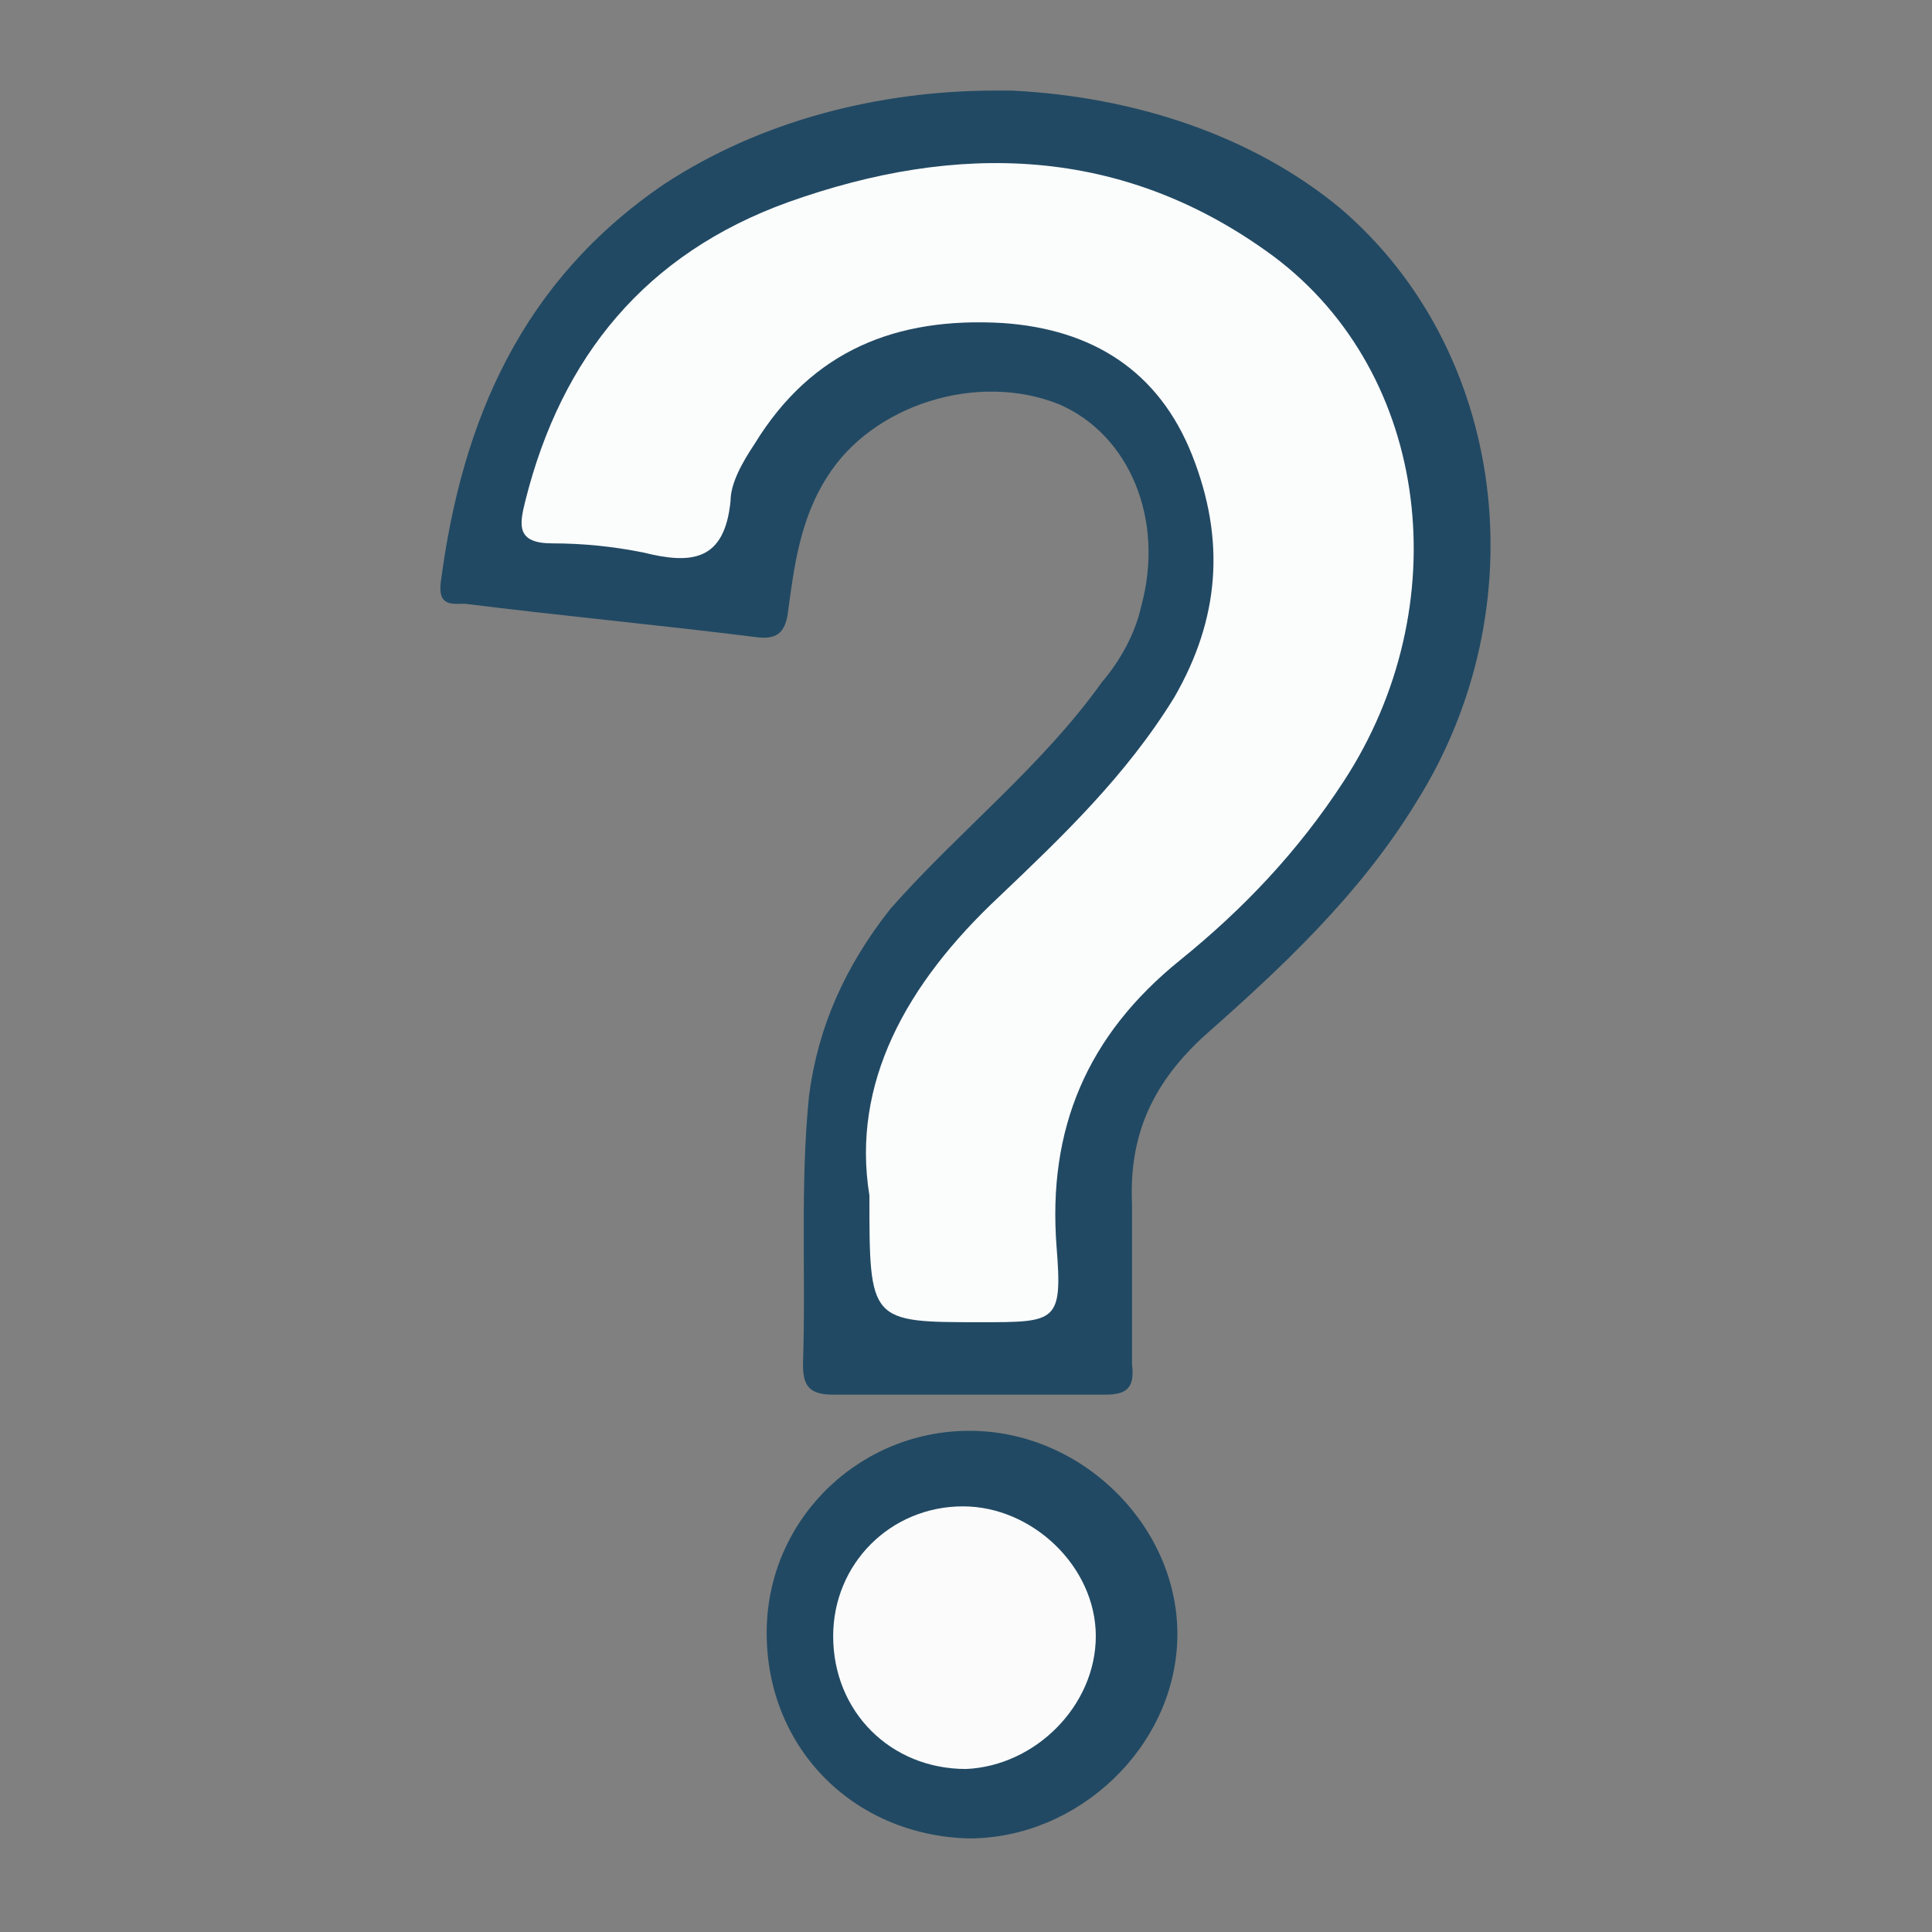
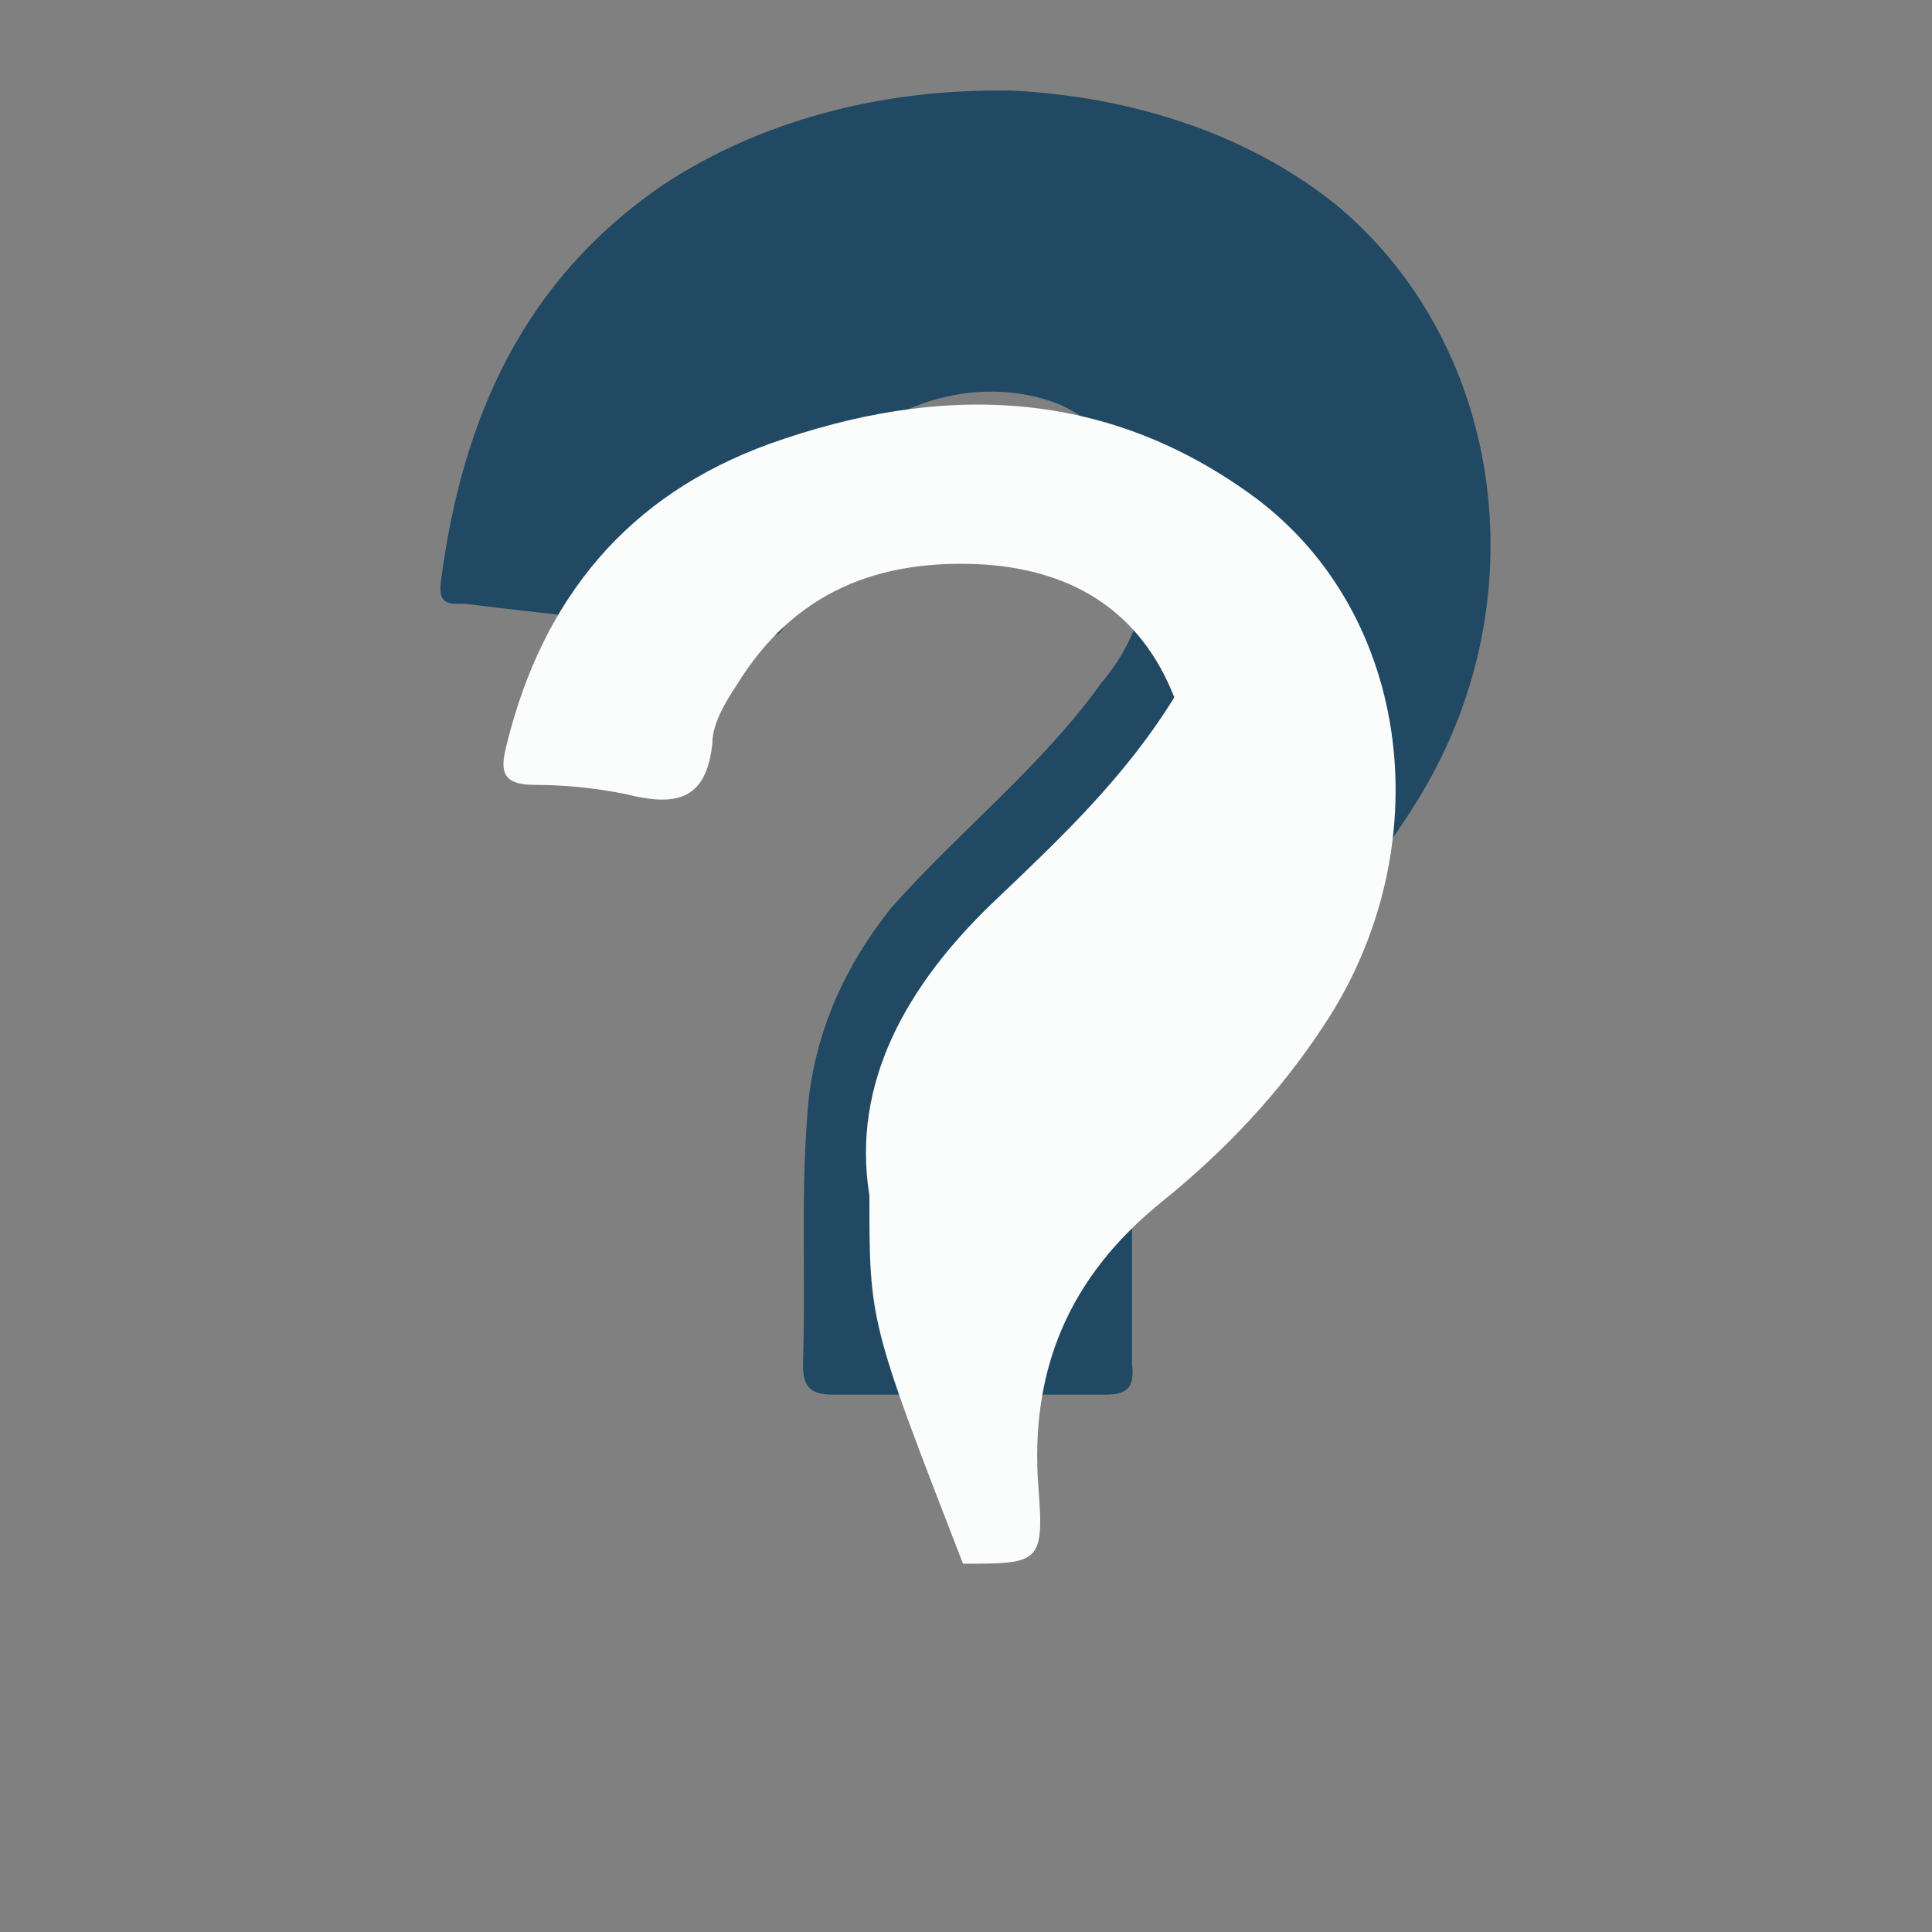
<svg xmlns="http://www.w3.org/2000/svg" version="1.0" id="Layer_1" x="0px" y="0px" viewBox="0 0 64 64" enable-background="new 0 0 64 64" xml:space="preserve">
  <rect x="0" y="0" width="64" height="64" fill="#808080" stroke="none" />
  <g>
    <g>
      <path fill="#214963" d="M44.4,6.9c-2.9-2.4-6.8-3.7-10.9-3.9H33c-3.9,0-7.8,1-11,3.1c-4.7,3.2-6.7,7.8-7.4,13.2    c-0.1,0.8,0.4,0.7,0.8,0.7c3.2,0.4,6.4,0.7,9.6,1.1c0.7,0.1,1-0.1,1.1-0.8c0.2-1.5,0.4-3.1,1.3-4.5c1.5-2.4,5-3.5,7.7-2.4    c2.3,1,3.5,3.8,2.7,6.7c-0.2,0.9-0.7,1.8-1.3,2.5c-2,2.8-4.7,4.9-7,7.5C28,32,27.1,34,26.8,36.3c-0.3,3-0.1,5.9-0.2,8.9    c0,0.7,0.2,1,1,1c1.5,0,3,0,4.5,0c1.5,0,3,0,4.5,0c0.7,0,1-0.2,0.9-1c0-1.8,0-3.5,0-5.3c-0.1-2.2,0.6-3.9,2.3-5.5    c2.6-2.3,5.2-4.7,7.1-7.8C51,20.1,49.9,11.6,44.4,6.9z" />
-       <path fill="#214963" d="M32.3,47.4c-3.7-0.1-6.8,2.8-6.9,6.5c-0.1,3.9,2.8,6.9,6.7,7c3.6,0,6.8-3,6.9-6.6    C39.1,50.7,36,47.5,32.3,47.4z" />
    </g>
    <g>
-       <path fill="#FBFCFC" d="M28.8,39.6c-0.6-3.7,1.2-7,4.3-9.9c2.1-2,4.2-4,5.8-6.6c1.5-2.6,1.7-5.2,0.6-8c-1.1-2.8-3.3-4.2-6.3-4.4    c-3.5-0.2-6.3,0.9-8.2,4c-0.4,0.6-0.8,1.3-0.8,1.9c-0.2,2-1.3,2.1-2.9,1.7c-1-0.2-2-0.3-3-0.3c-1.2,0-1.1-0.6-0.9-1.4    c1.2-4.8,4-8.2,8.7-9.9c5.6-2,11.1-1.9,16.1,1.8c5.2,3.9,6.1,11.6,2.3,17.4c-1.5,2.3-3.3,4.2-5.4,5.9c-3.1,2.5-4.4,5.6-4.1,9.5    c0.2,2.5,0,2.5-2.5,2.5C28.8,43.8,28.8,43.8,28.8,39.6z" />
-       <path fill="#FBFBFC" d="M31.9,49.9c2.3,0,4.4,2,4.4,4.3c0,2.3-2,4.3-4.3,4.4c-2.5,0-4.4-1.9-4.4-4.4    C27.6,51.8,29.5,49.9,31.9,49.9z" />
+       <path fill="#FBFCFC" d="M28.8,39.6c-0.6-3.7,1.2-7,4.3-9.9c2.1-2,4.2-4,5.8-6.6c-1.1-2.8-3.3-4.2-6.3-4.4    c-3.5-0.2-6.3,0.9-8.2,4c-0.4,0.6-0.8,1.3-0.8,1.9c-0.2,2-1.3,2.1-2.9,1.7c-1-0.2-2-0.3-3-0.3c-1.2,0-1.1-0.6-0.9-1.4    c1.2-4.8,4-8.2,8.7-9.9c5.6-2,11.1-1.9,16.1,1.8c5.2,3.9,6.1,11.6,2.3,17.4c-1.5,2.3-3.3,4.2-5.4,5.9c-3.1,2.5-4.4,5.6-4.1,9.5    c0.2,2.5,0,2.5-2.5,2.5C28.8,43.8,28.8,43.8,28.8,39.6z" />
    </g>
-     <path fill="#214963" d="M14.9,37.6h0.5C15.3,37.6,15.1,37.6,14.9,37.6z" />
  </g>
</svg>